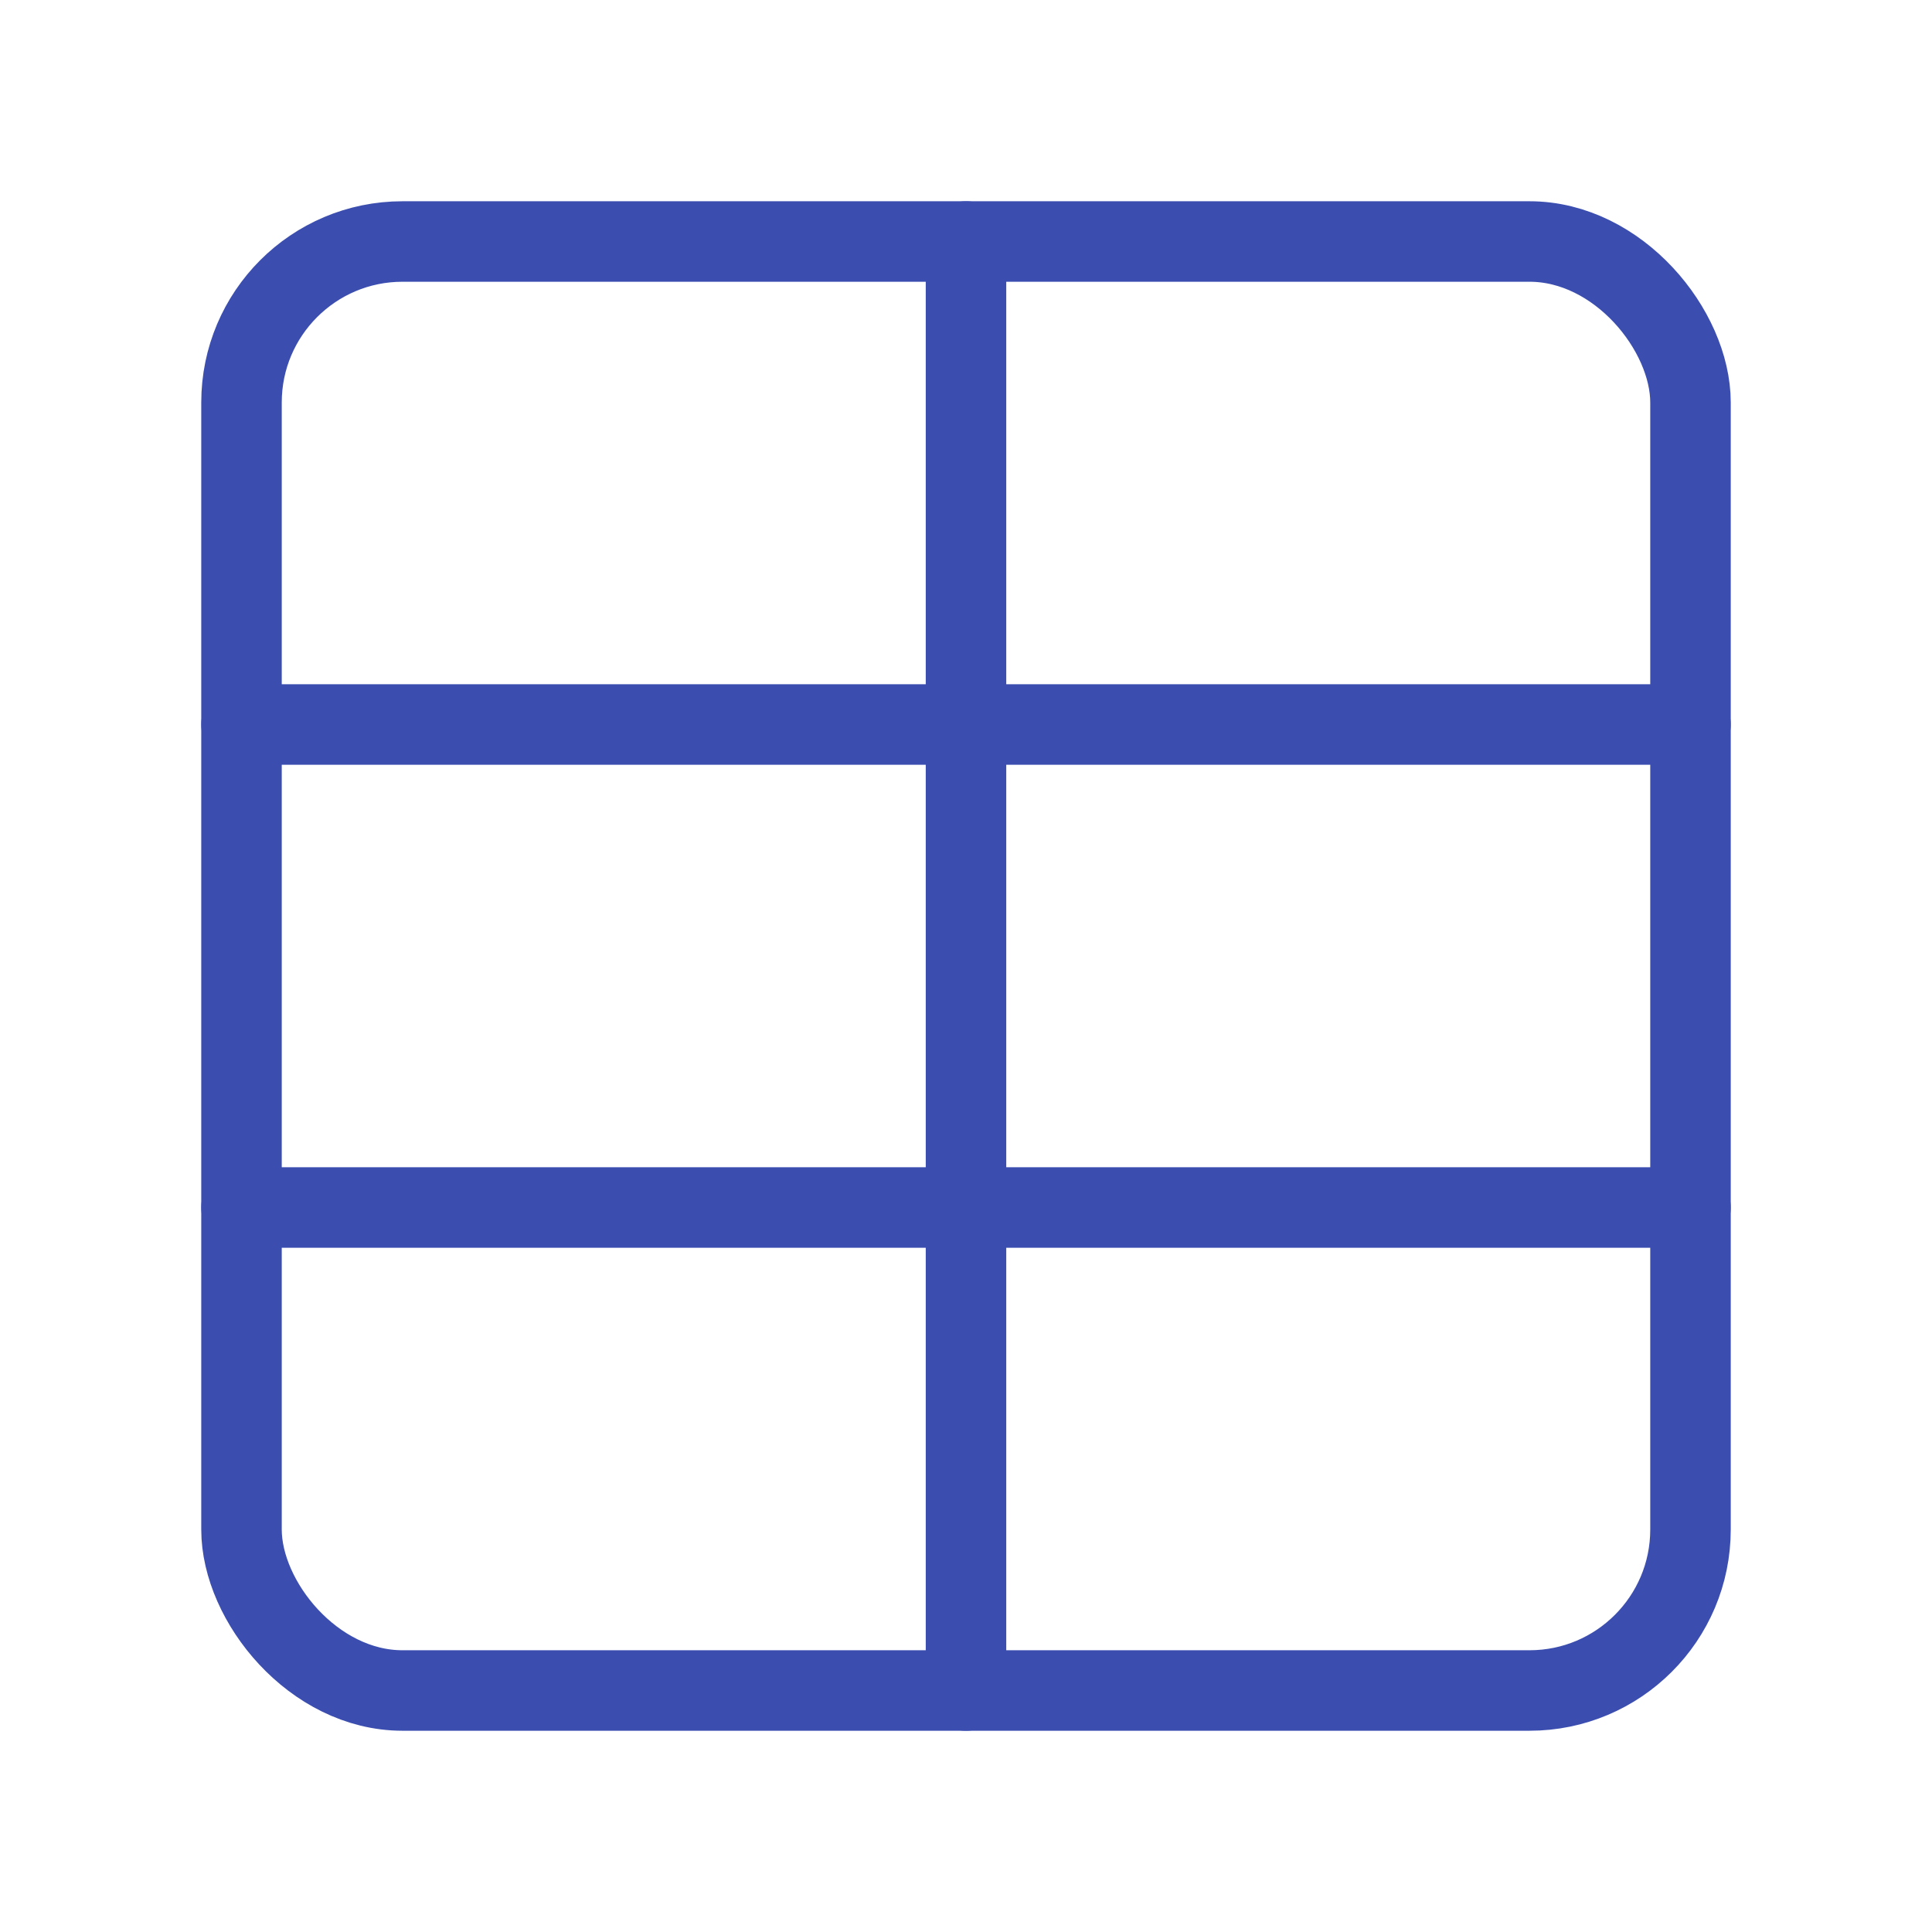
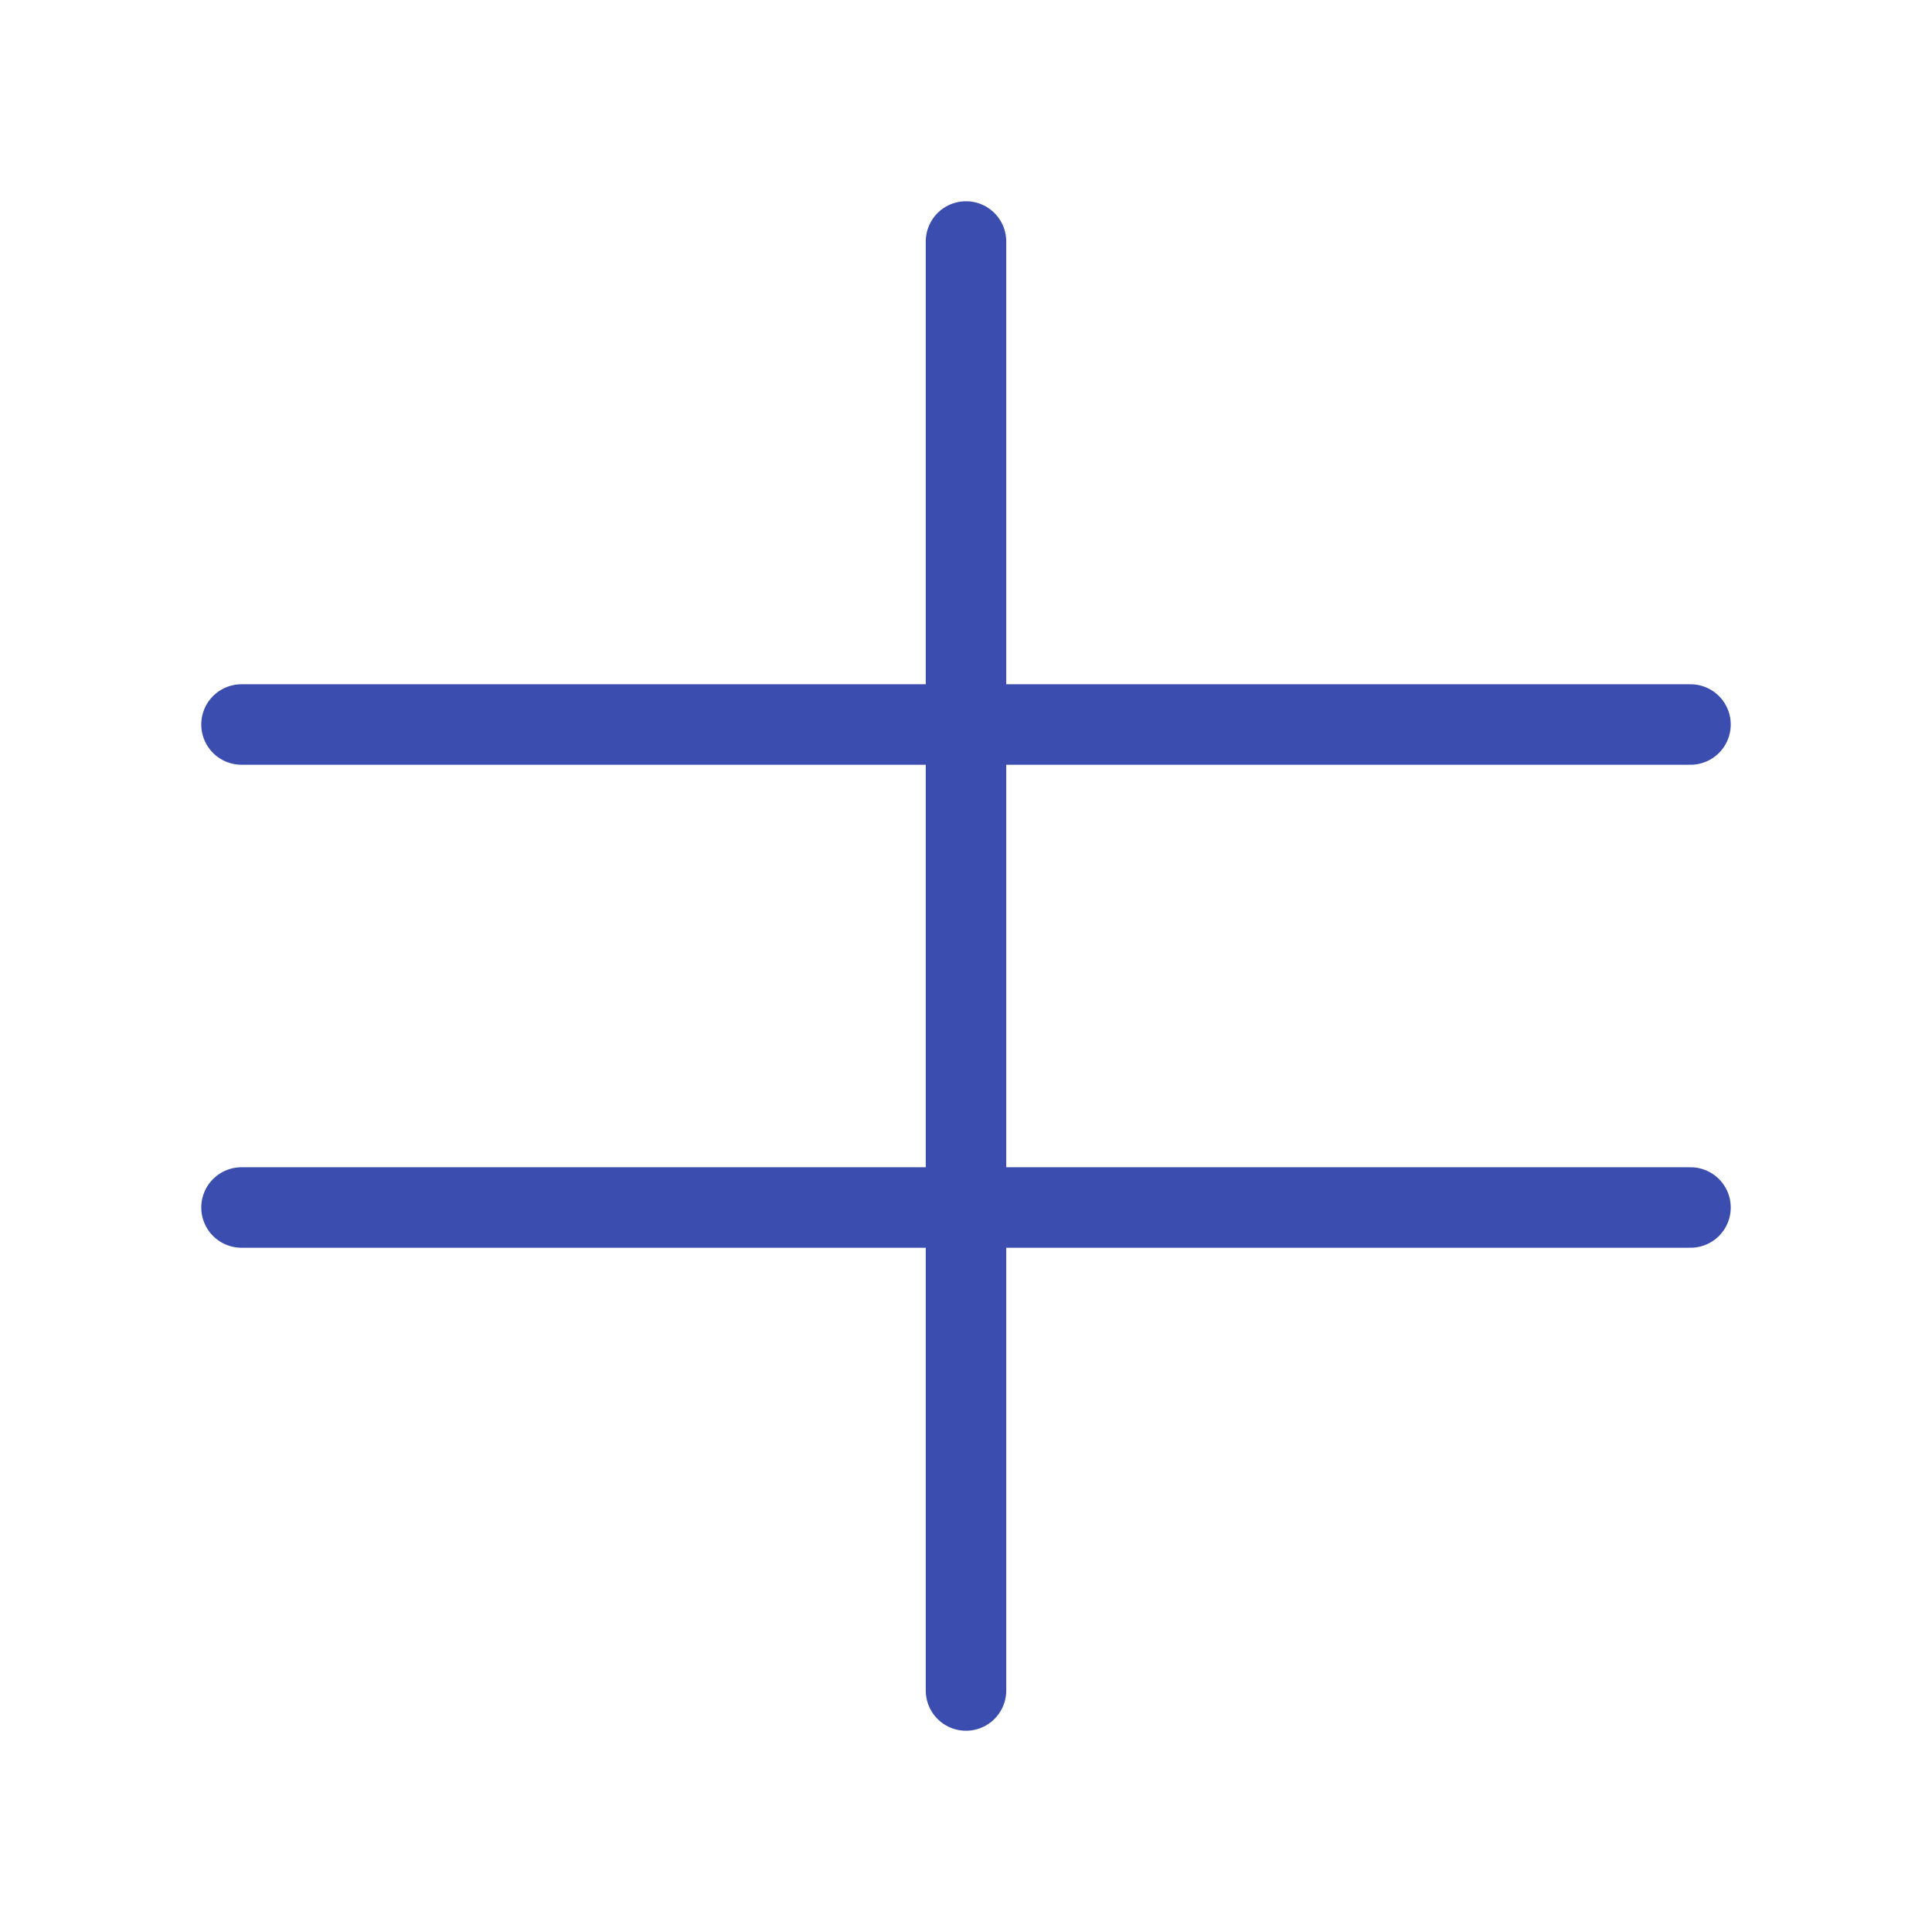
<svg xmlns="http://www.w3.org/2000/svg" width="24" height="24" viewBox="0 0 24 24" fill="none" stroke="#3b4eb0" stroke-width="1" stroke-linecap="round" stroke-linejoin="round" class="lucide lucide-table">
  <path d="M12 3v18" />
-   <rect width="18" height="18" x="3" y="3" rx="2" />
  <path d="M3 9h18" />
  <path d="M3 15h18" />
</svg>